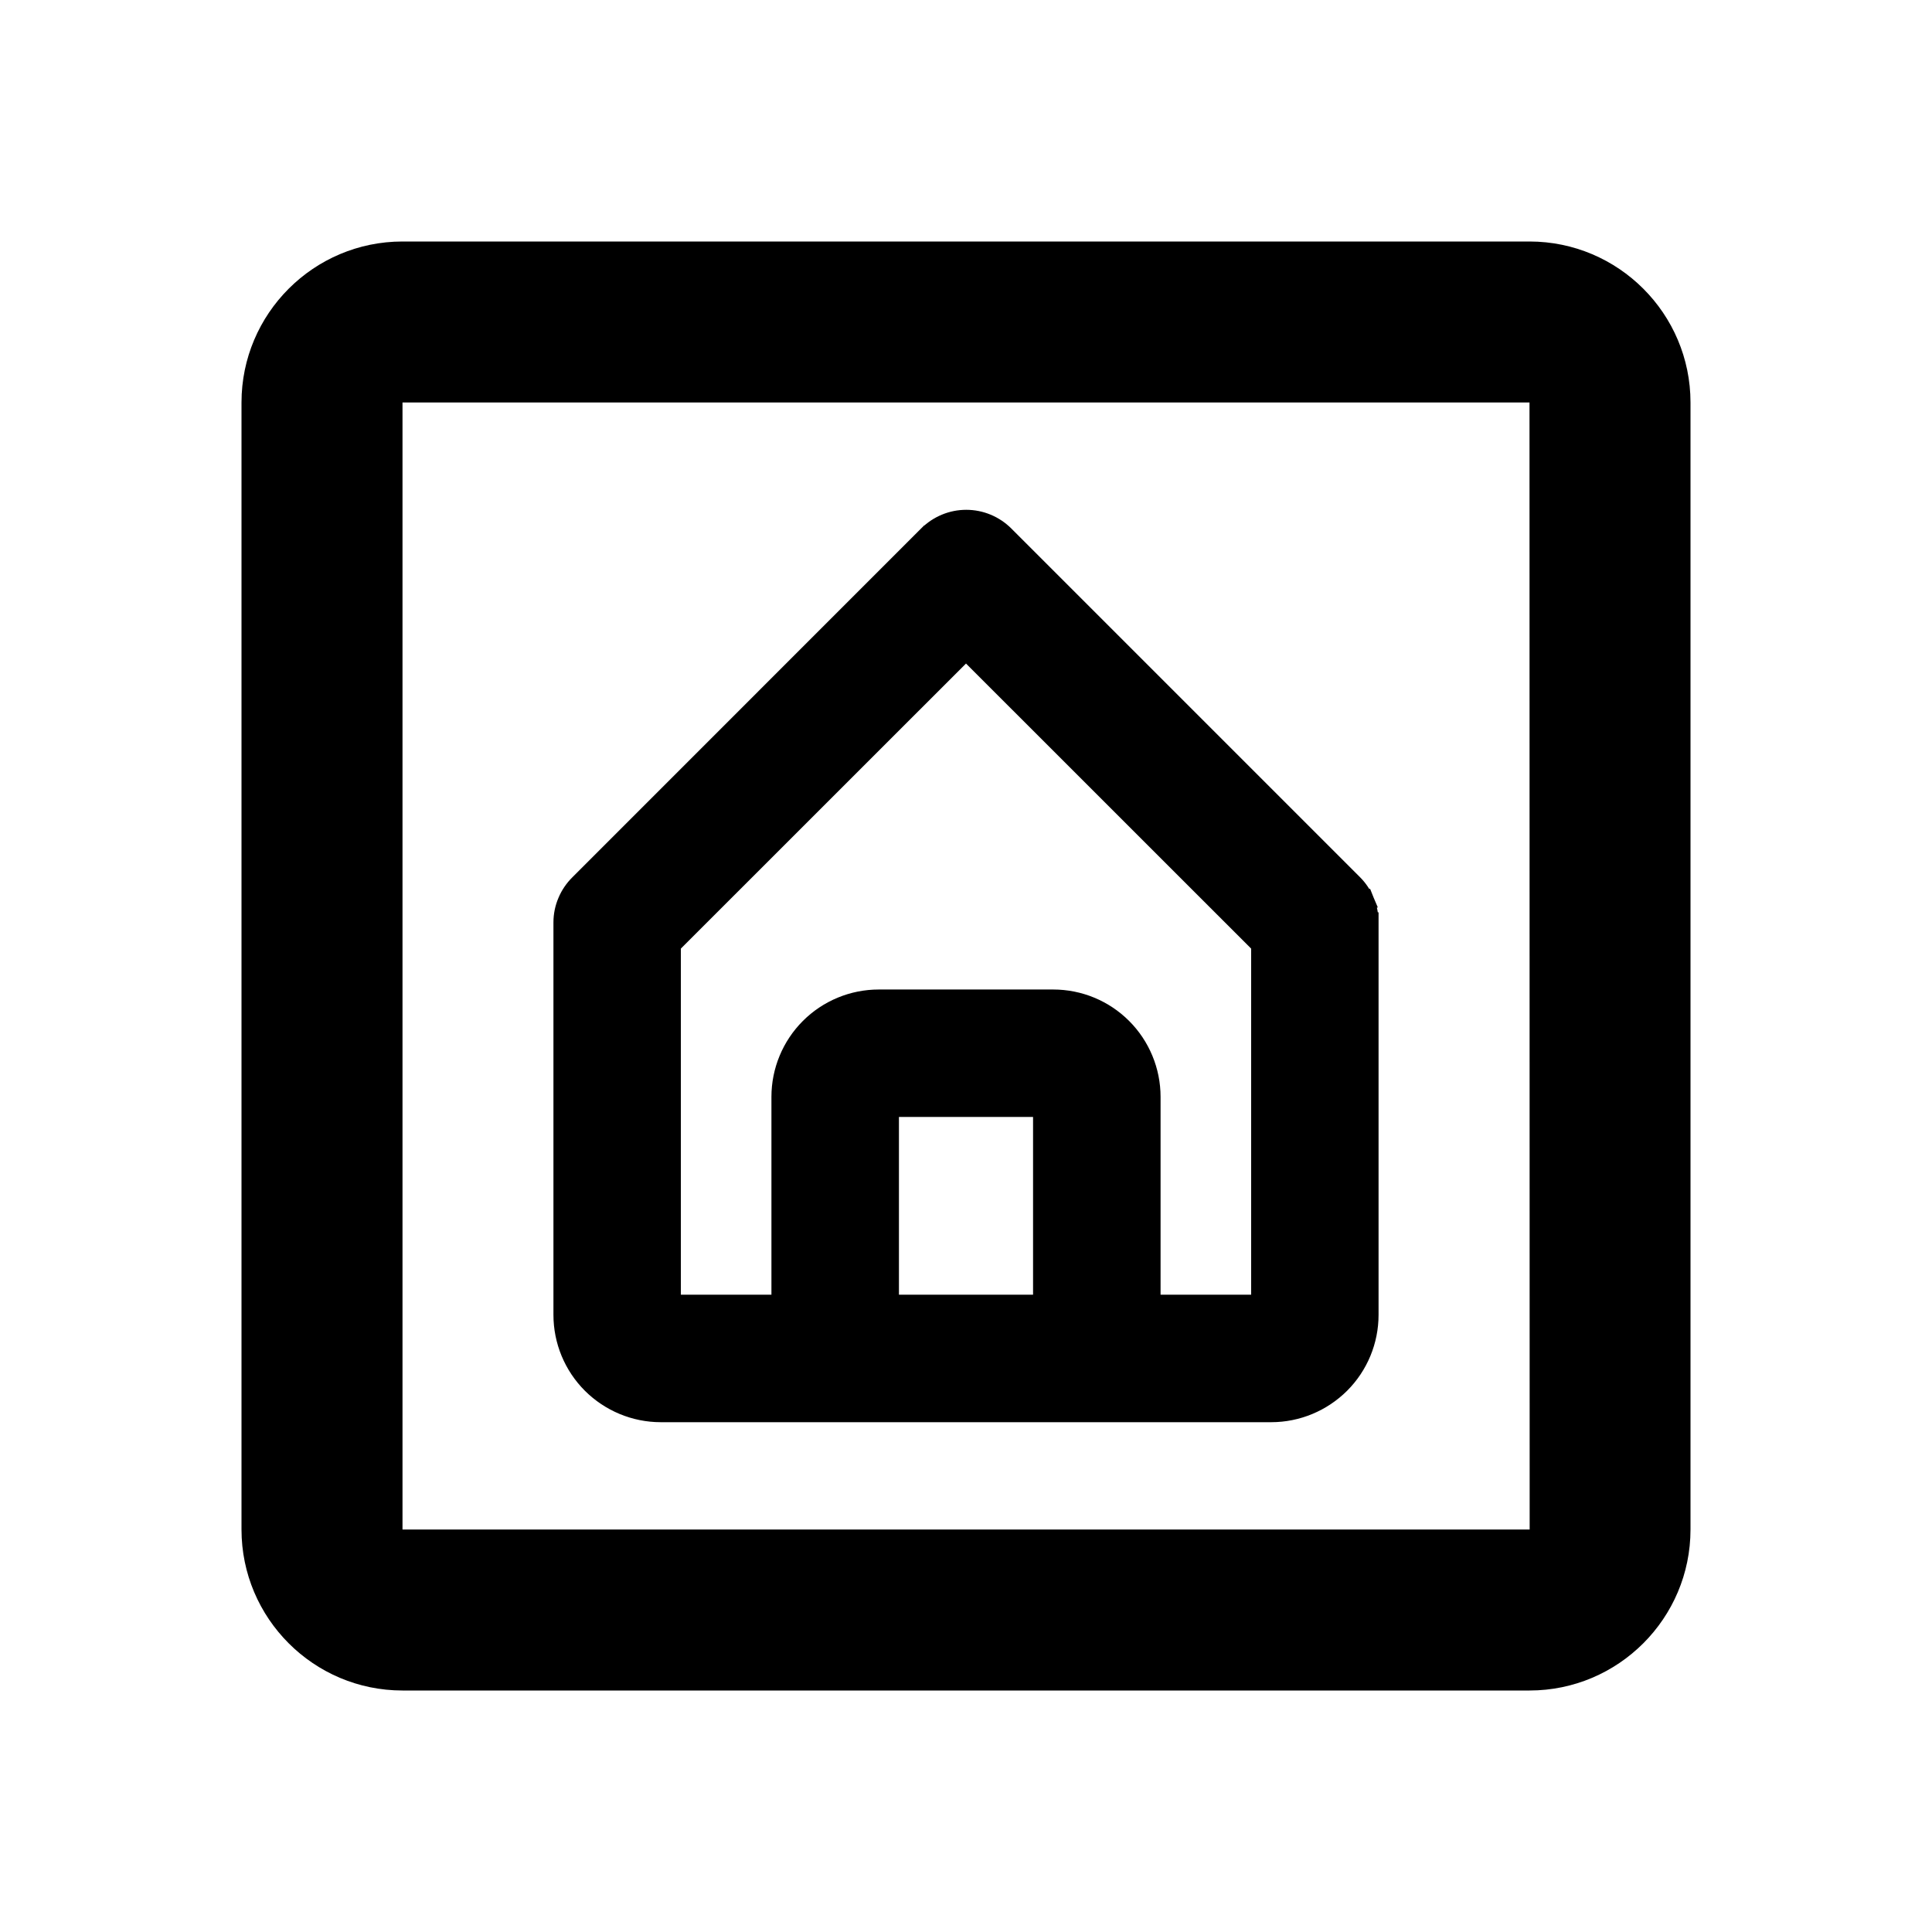
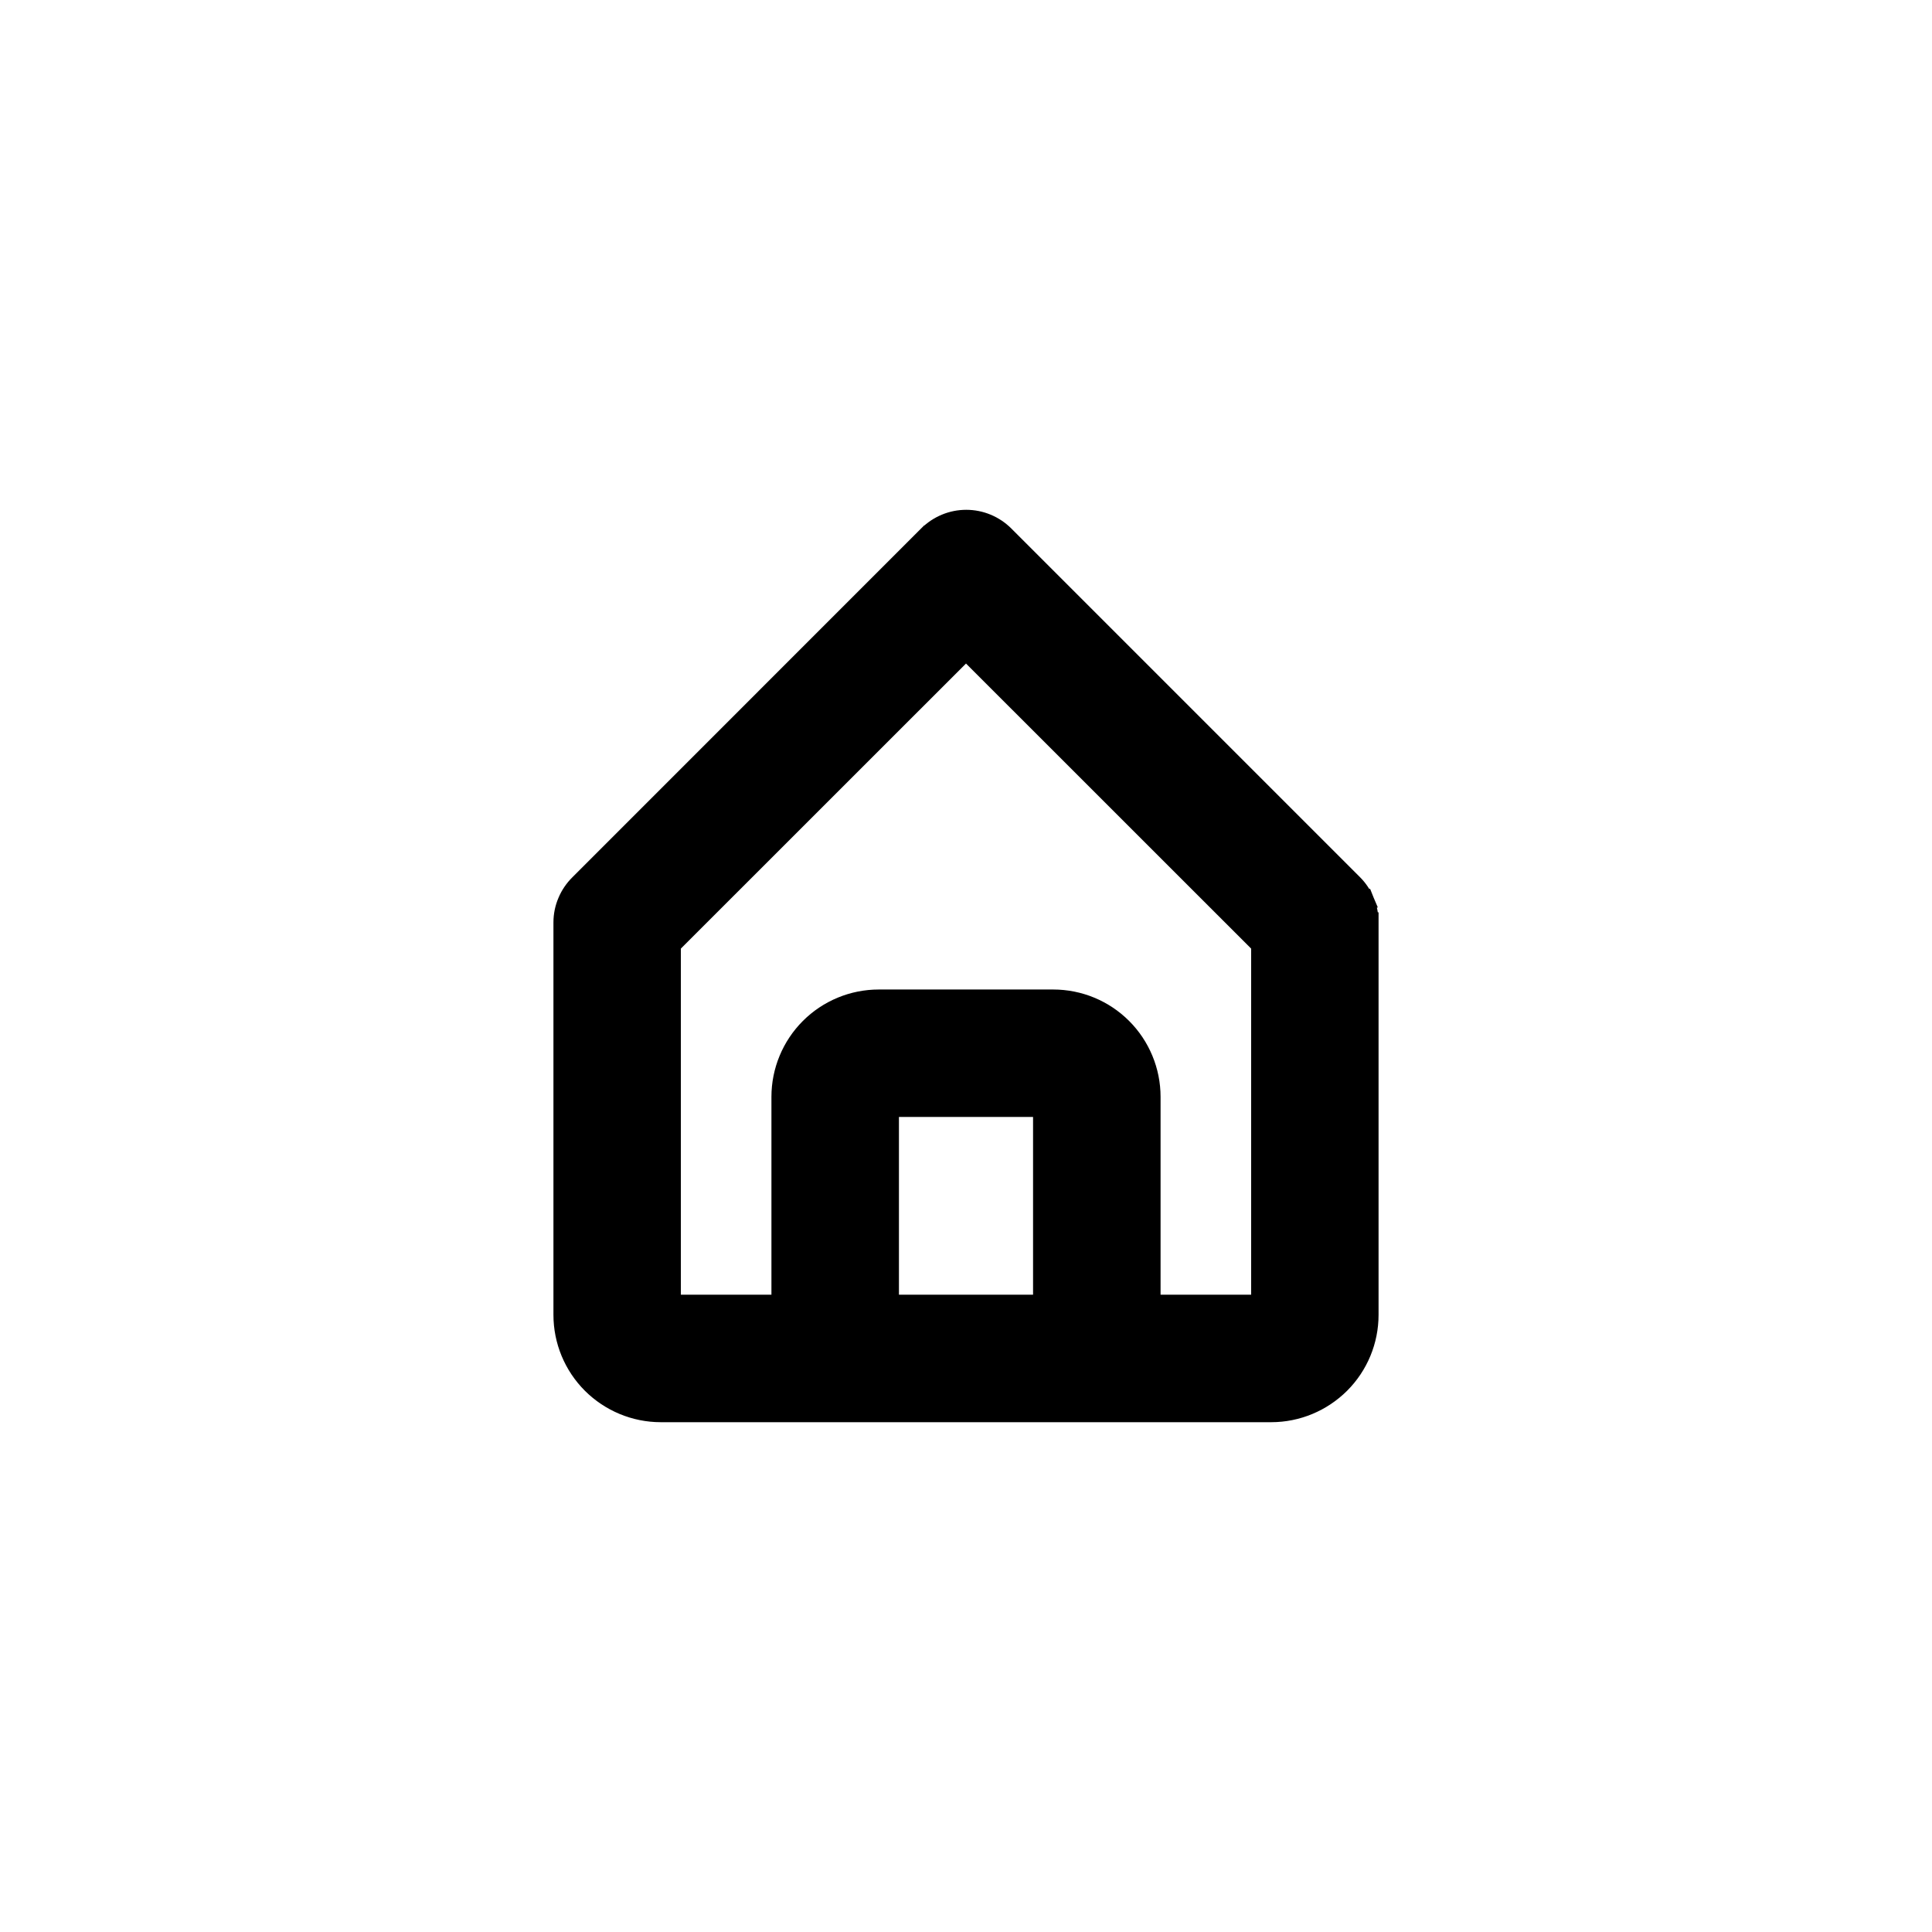
<svg xmlns="http://www.w3.org/2000/svg" width="24" height="24" viewBox="0 0 24 24" fill="none">
-   <path d="M3 5V19C3 20.103 3.897 21 5 21H19C20.103 21 21 20.103 21 19V5C21 3.897 20.103 3 19 3H5C3.897 3 3 3.897 3 5ZM19.002 19H5V5H19L19.002 19Z" fill="black" />
  <path d="M17 11.459C17 11.371 16.984 11.284 16.951 11.203L16.835 11.25L16.951 11.203C16.917 11.122 16.869 11.048 16.807 10.986L16.806 10.985L12.473 6.652L12.473 6.652C12.348 6.528 12.179 6.458 12.003 6.458C11.827 6.458 11.658 6.528 11.533 6.652L11.532 6.652L7.2 10.985C7.2 10.985 7.2 10.985 7.2 10.985C7.137 11.047 7.087 11.12 7.053 11.201C7.018 11.282 7 11.37 7 11.458V11.458V16.333C7 16.654 7.127 16.961 7.354 17.188C7.581 17.414 7.888 17.542 8.208 17.542H15.792C16.112 17.542 16.419 17.414 16.646 17.188C16.873 16.961 17 16.654 17 16.333V11.459ZM17 11.459C17 11.459 17 11.459 17 11.459L16.875 11.458H17V11.459ZM11.042 16.208V13.75H12.958V16.208H11.042ZM8.333 11.732L12 8.066L15.667 11.732V16.208H14.292V13.625C14.292 13.305 14.164 12.997 13.938 12.771C13.711 12.544 13.404 12.417 13.083 12.417H10.917C10.596 12.417 10.289 12.544 10.062 12.771C9.836 12.997 9.708 13.305 9.708 13.625V16.208H8.333V11.732Z" fill="black" stroke="black" stroke-width="0.25" />
</svg>